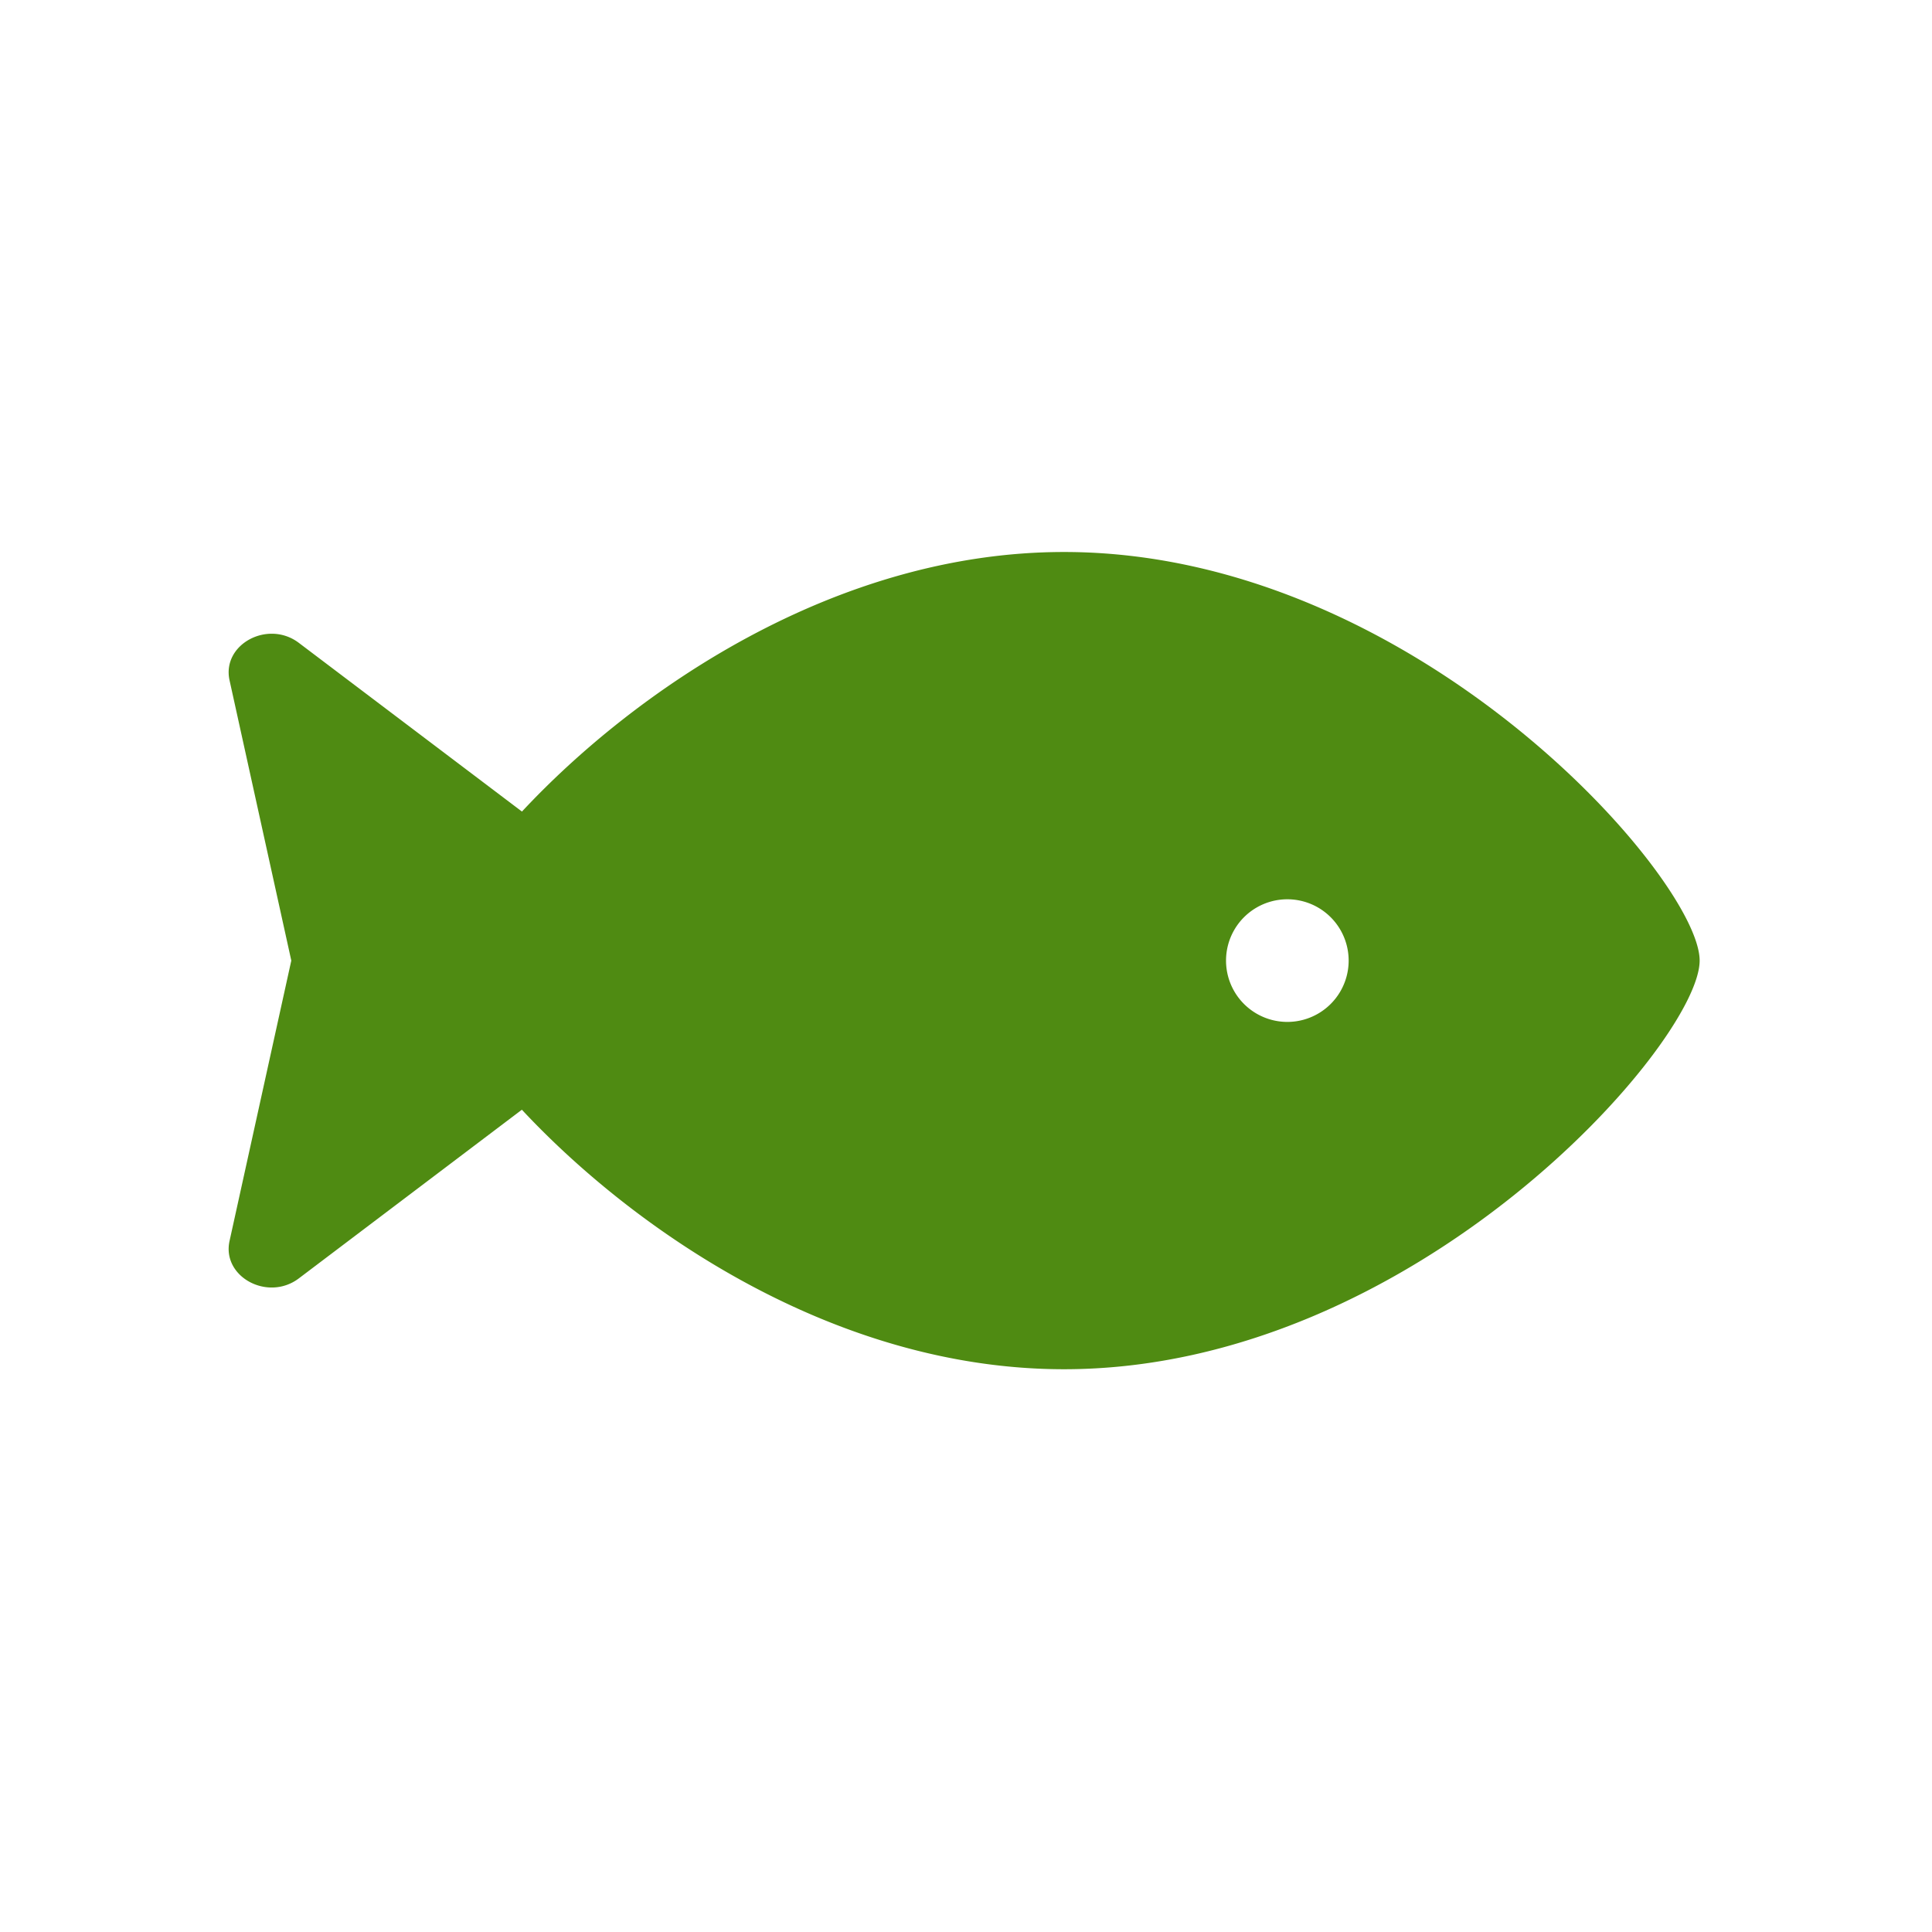
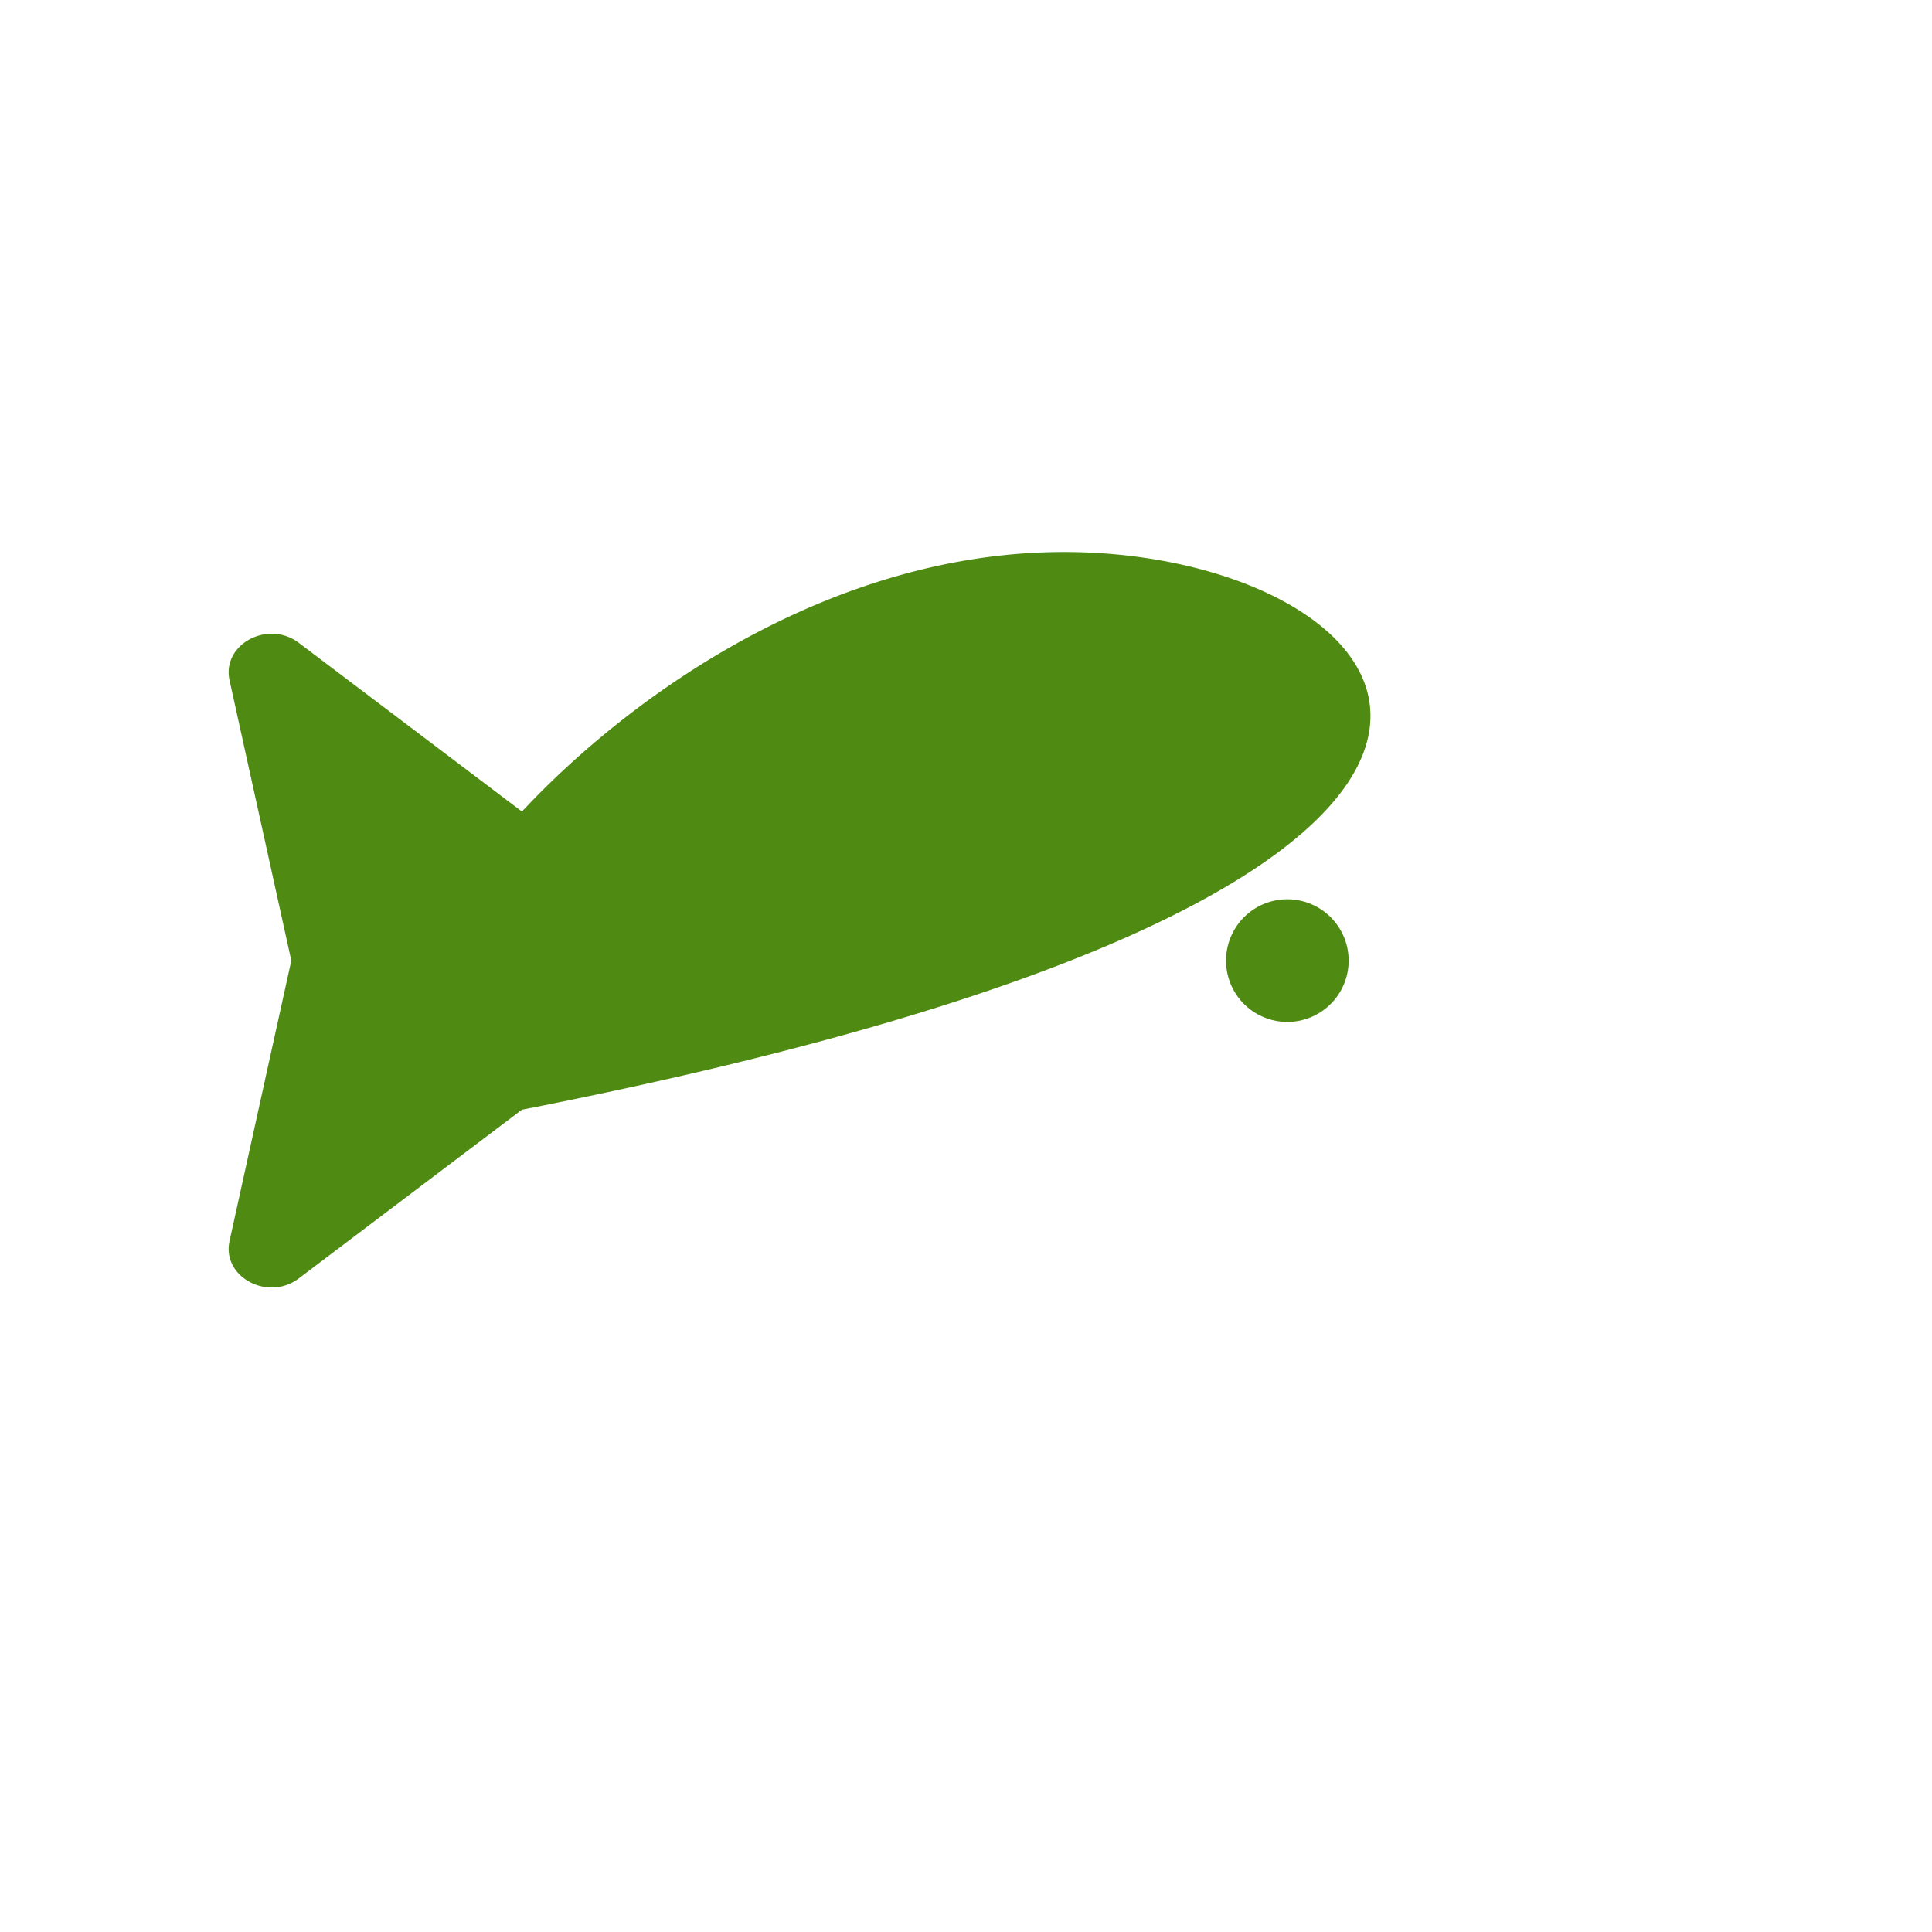
<svg xmlns="http://www.w3.org/2000/svg" width="49" height="49" fill="none">
-   <path fill="#4f8b12" d="M26.986 14c-5.827 0-10.916 3.547-13.748 6.583L7.58 16.305c-.786-.595-1.959.038-1.758.95l1.566 7.108-1.566 7.11c-.201.911.972 1.544 1.757.95l5.657-4.278c2.832 3.034 7.922 6.582 13.75 6.582 8.903 0 16.121-8.29 16.121-10.364C43.108 22.291 35.89 14 26.987 14Zm5.664 11.918a1.555 1.555 0 1 1 0-3.11 1.555 1.555 0 0 1 0 3.11Z" />
+   <path fill="#4f8b12" d="M26.986 14c-5.827 0-10.916 3.547-13.748 6.583L7.58 16.305c-.786-.595-1.959.038-1.758.95l1.566 7.108-1.566 7.11c-.201.911.972 1.544 1.757.95l5.657-4.278C43.108 22.291 35.89 14 26.987 14Zm5.664 11.918a1.555 1.555 0 1 1 0-3.11 1.555 1.555 0 0 1 0 3.11Z" />
</svg>